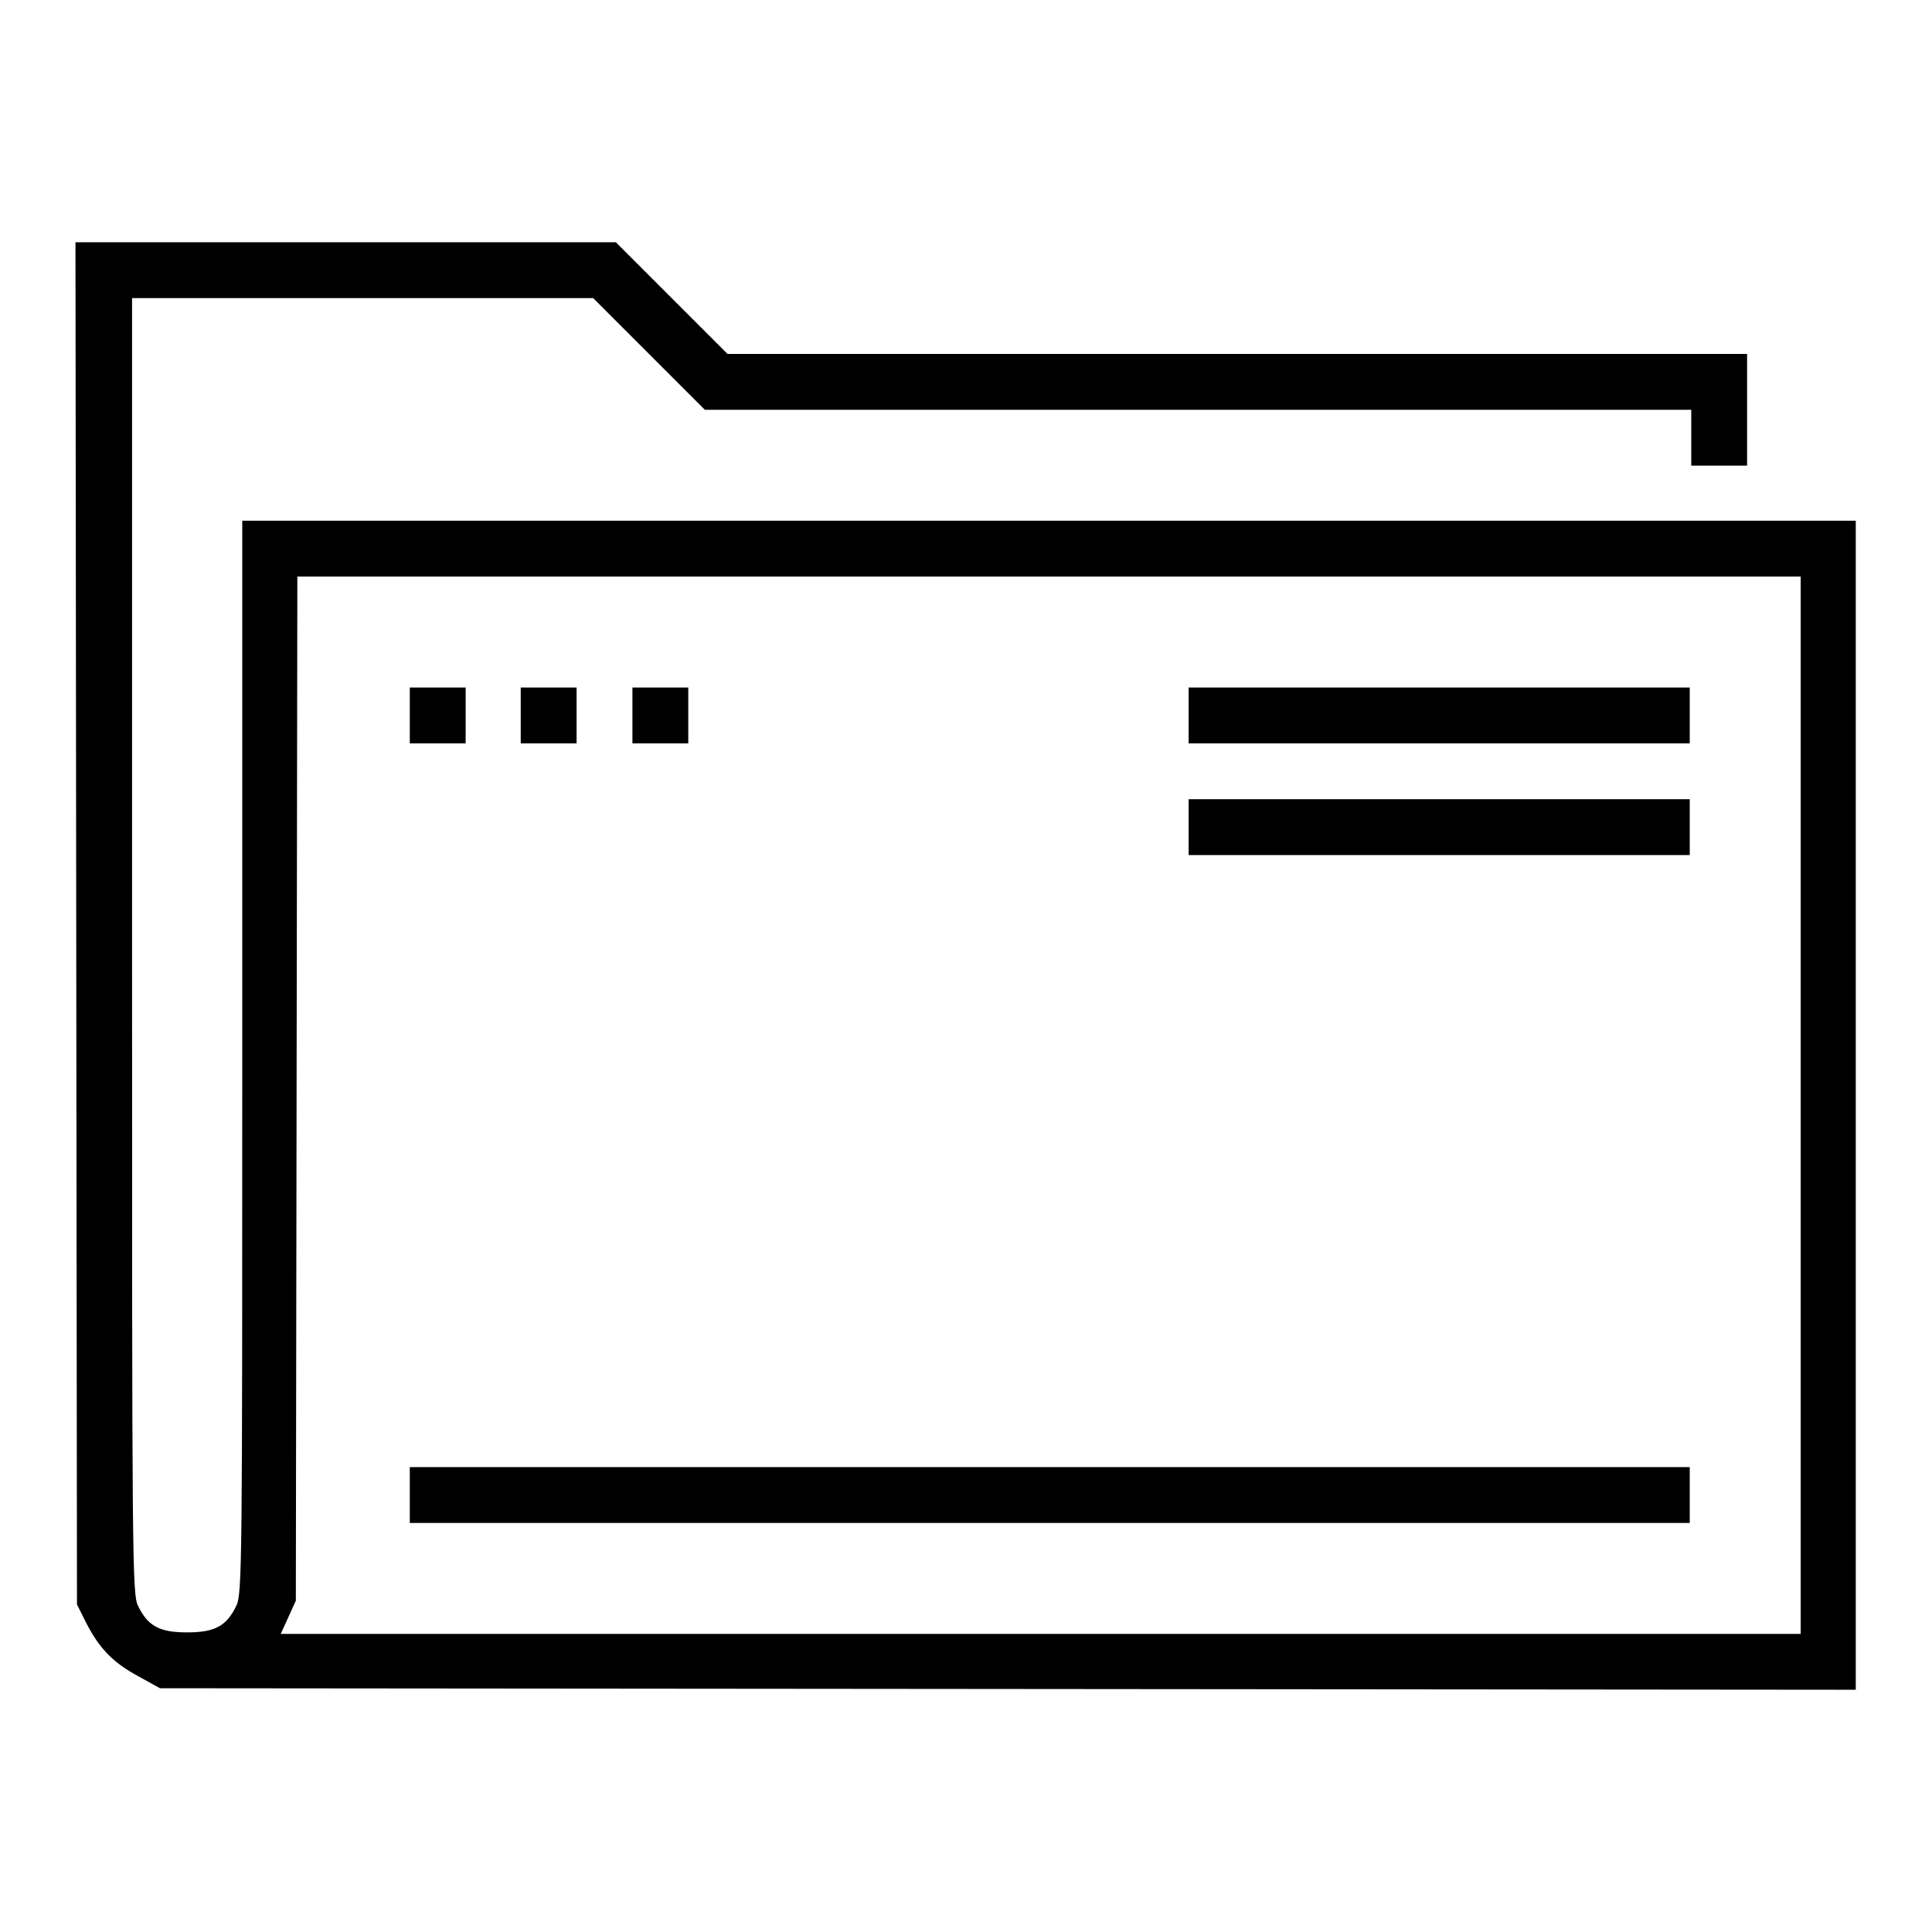
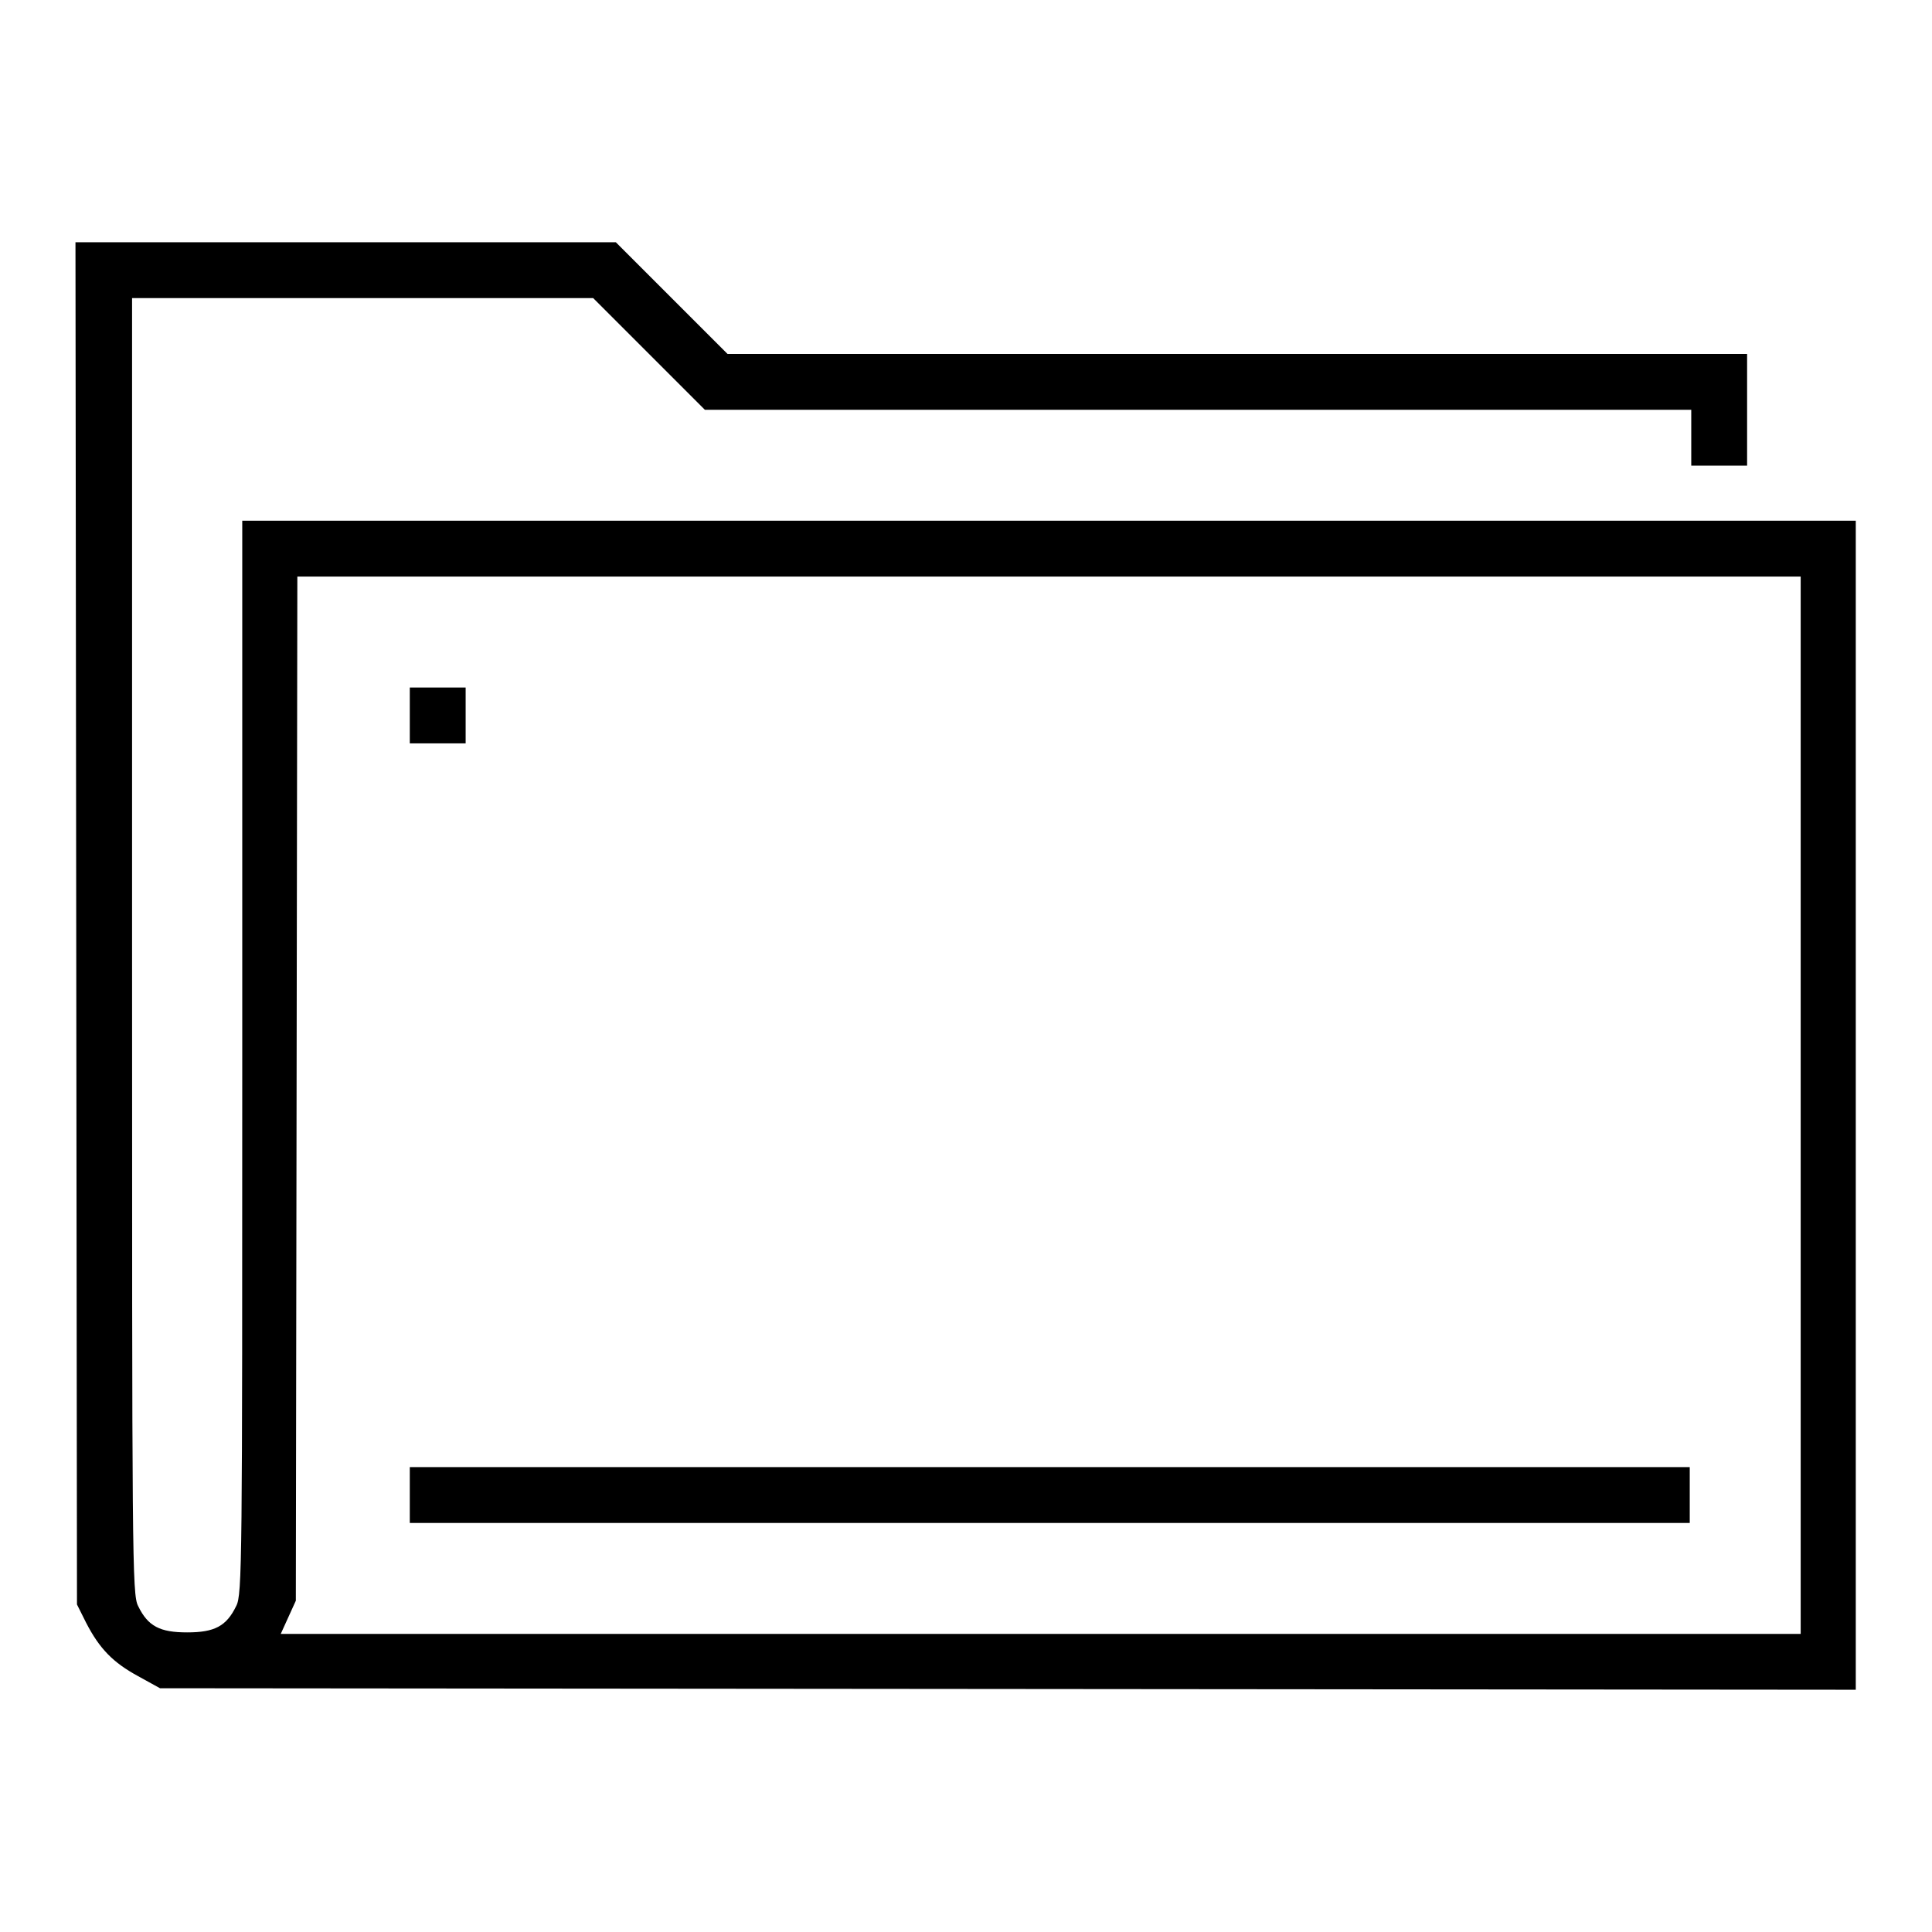
<svg xmlns="http://www.w3.org/2000/svg" version="1.1" x="0px" y="0px" viewBox="0 0 256 256" enable-background="new 0 0 256 256" xml:space="preserve">
  <g>
    <g>
      <g>
        <path fill="#000000" d="M10.1,122.3l0.1,90.3l1.2,2.4c1.8,3.5,3.6,5.3,6.9,7.1l2.9,1.6l112.4,0.1l112.3,0.1v-77.4V69H139.1H32.1v71.1c0,66.8,0,71.2-0.8,72.7c-1.3,2.7-2.9,3.5-6.5,3.5c-3.6,0-5.2-0.8-6.5-3.5c-0.8-1.5-0.8-6.6-0.8-87.4V39.5h30.6h30.5l7.4,7.4l7.4,7.4h65.3h65.4v3.7v3.7h3.7h3.7v-7.4v-7.4h-67.4H96.4l-7.4-7.4l-7.4-7.4H45.8H10L10.1,122.3z M238.6,146.4v70.1H138H37.2l1-2.2l1-2.2l0.1-67.9l0.1-67.8h99.6h99.6V146.4L238.6,146.4z" />
        <path fill="#000000" d="M54.3,94.8v3.7h3.7h3.7v-3.7v-3.7h-3.7h-3.7V94.8L54.3,94.8z" />
-         <path fill="#000000" d="M69,94.8v3.7h3.7h3.7v-3.7v-3.7h-3.7H69V94.8z" />
-         <path fill="#000000" d="M83.8,94.8v3.7h3.7h3.7v-3.7v-3.7h-3.7h-3.7V94.8z" />
-         <path fill="#000000" d="M157.5,94.8v3.7h33.2h33.2v-3.7v-3.7h-33.2h-33.2V94.8z" />
-         <path fill="#000000" d="M157.5,109.6v3.7h33.2h33.2v-3.7v-3.7h-33.2h-33.2V109.6z" />
        <path fill="#000000" d="M54.3,198.1v3.7h84.8h84.8v-3.7v-3.7h-84.8H54.3V198.1z" />
      </g>
    </g>
  </g>
</svg>